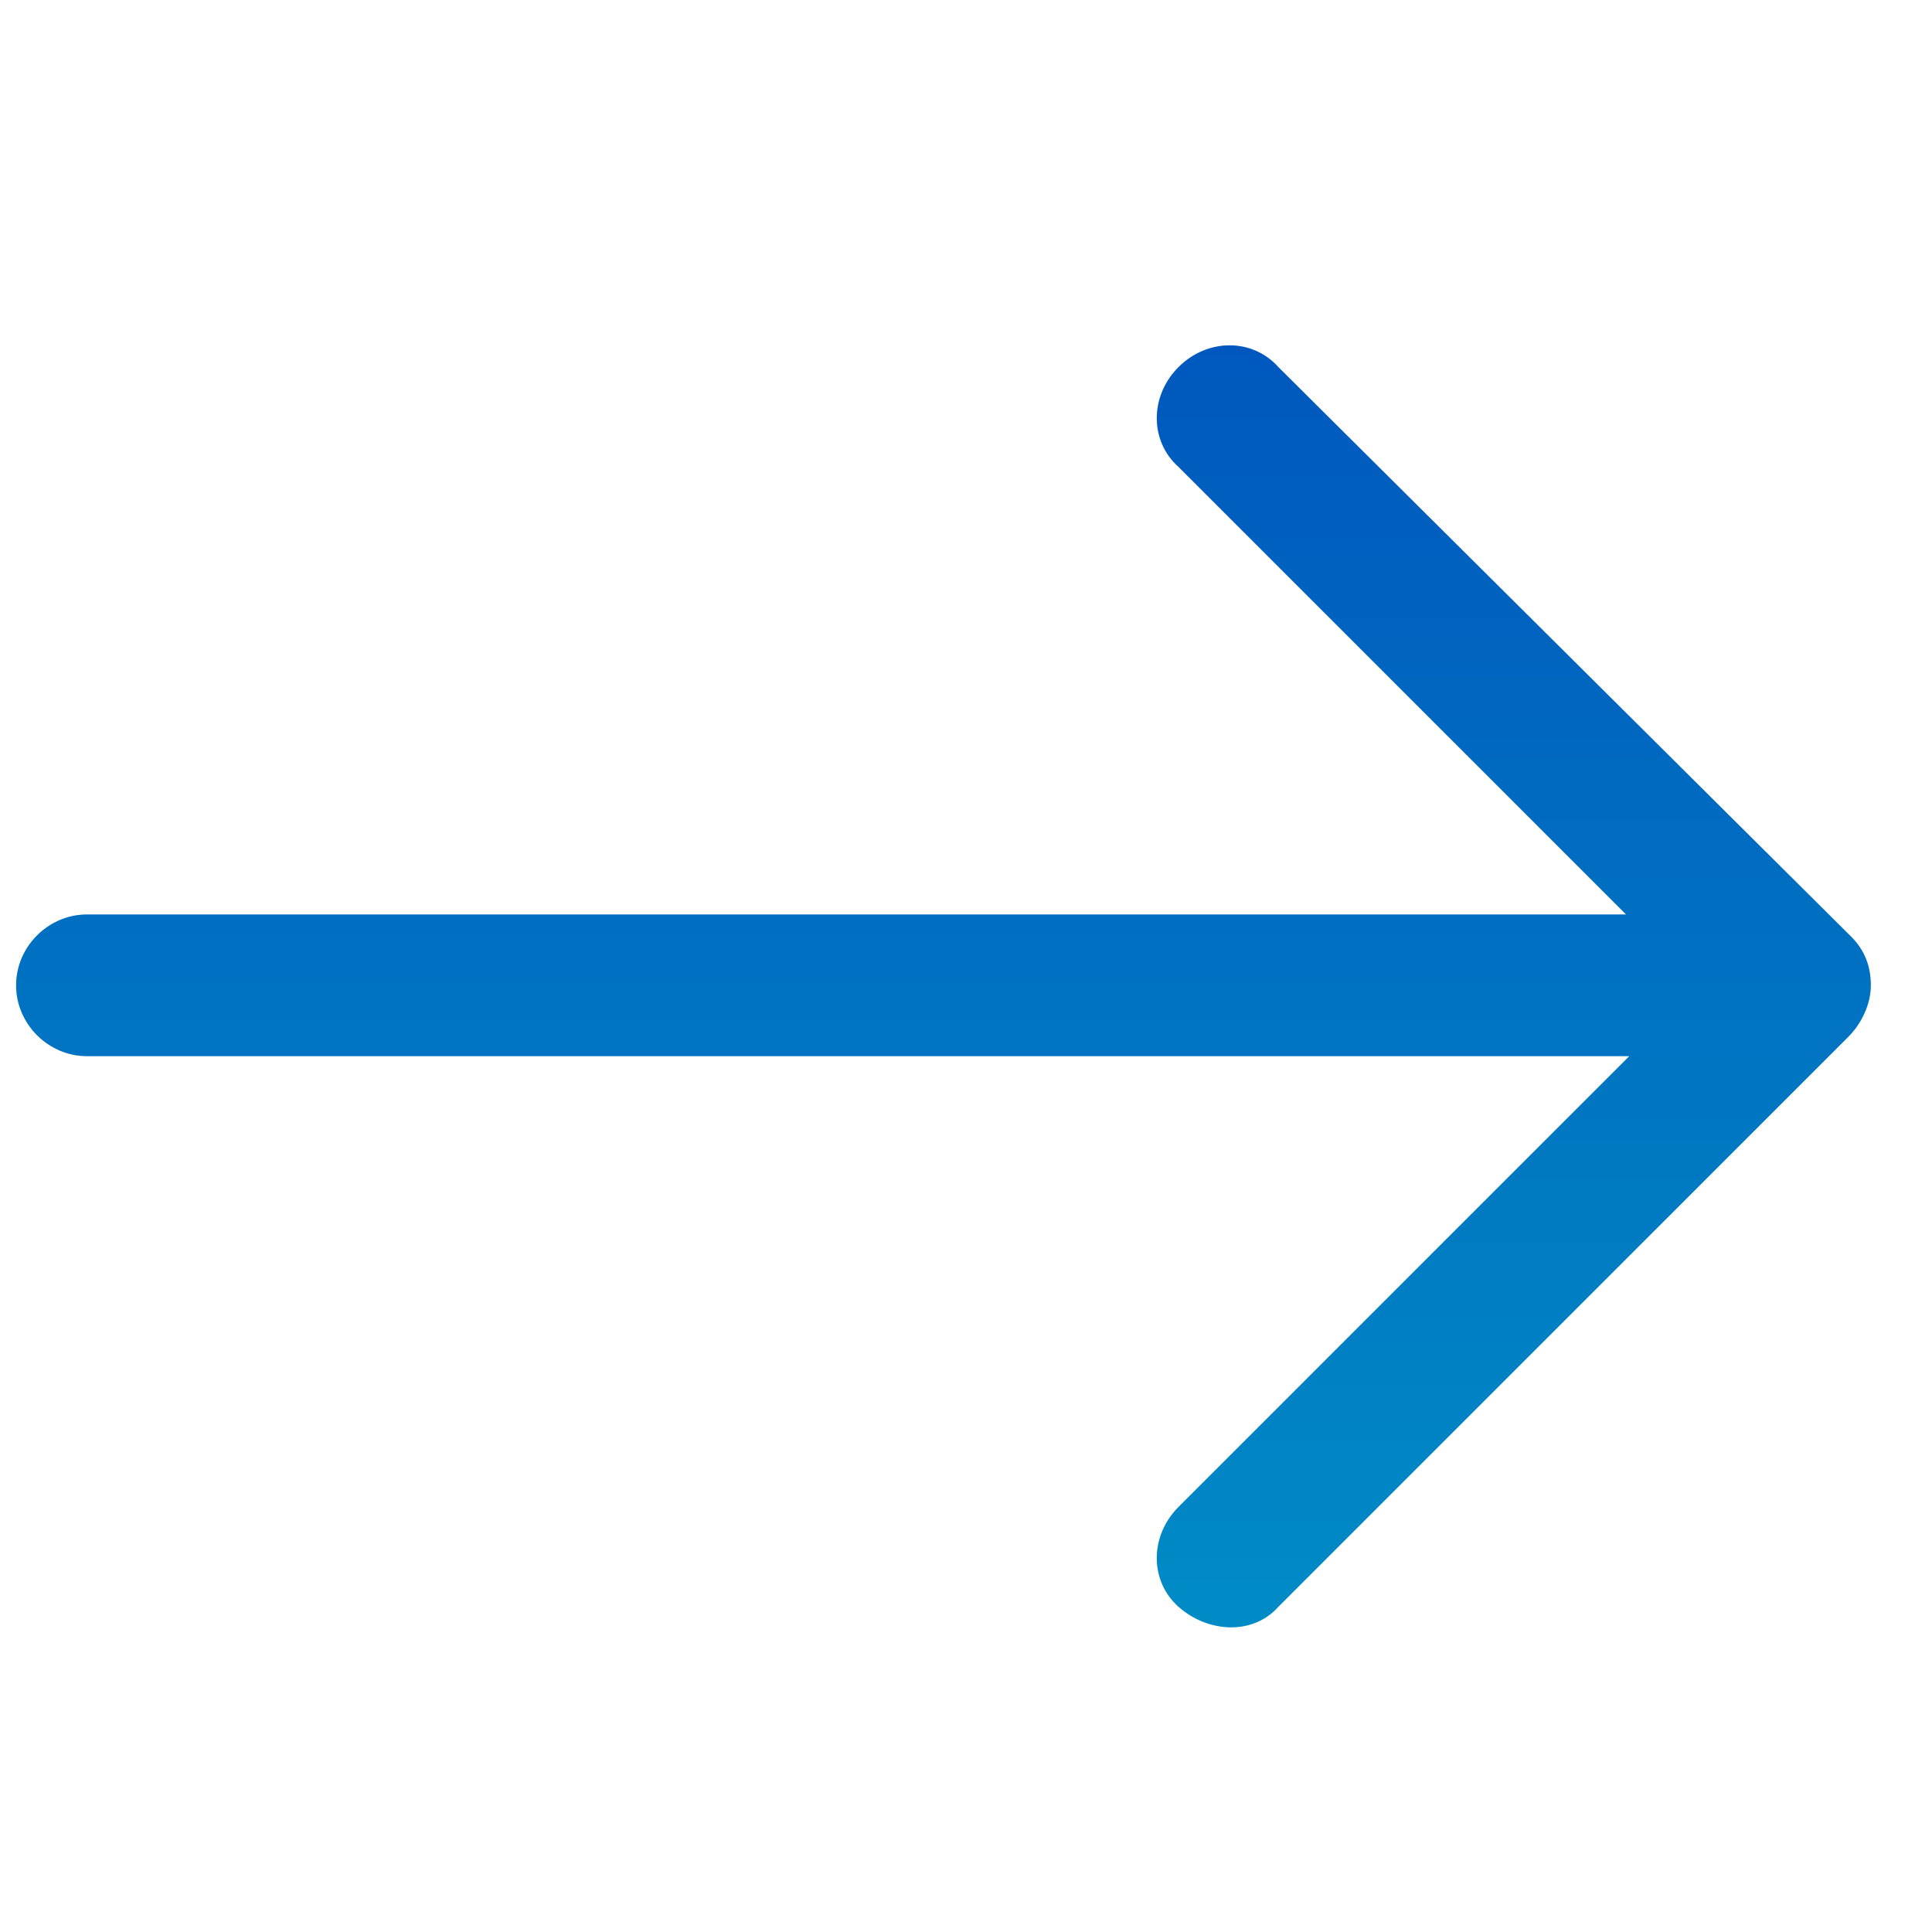
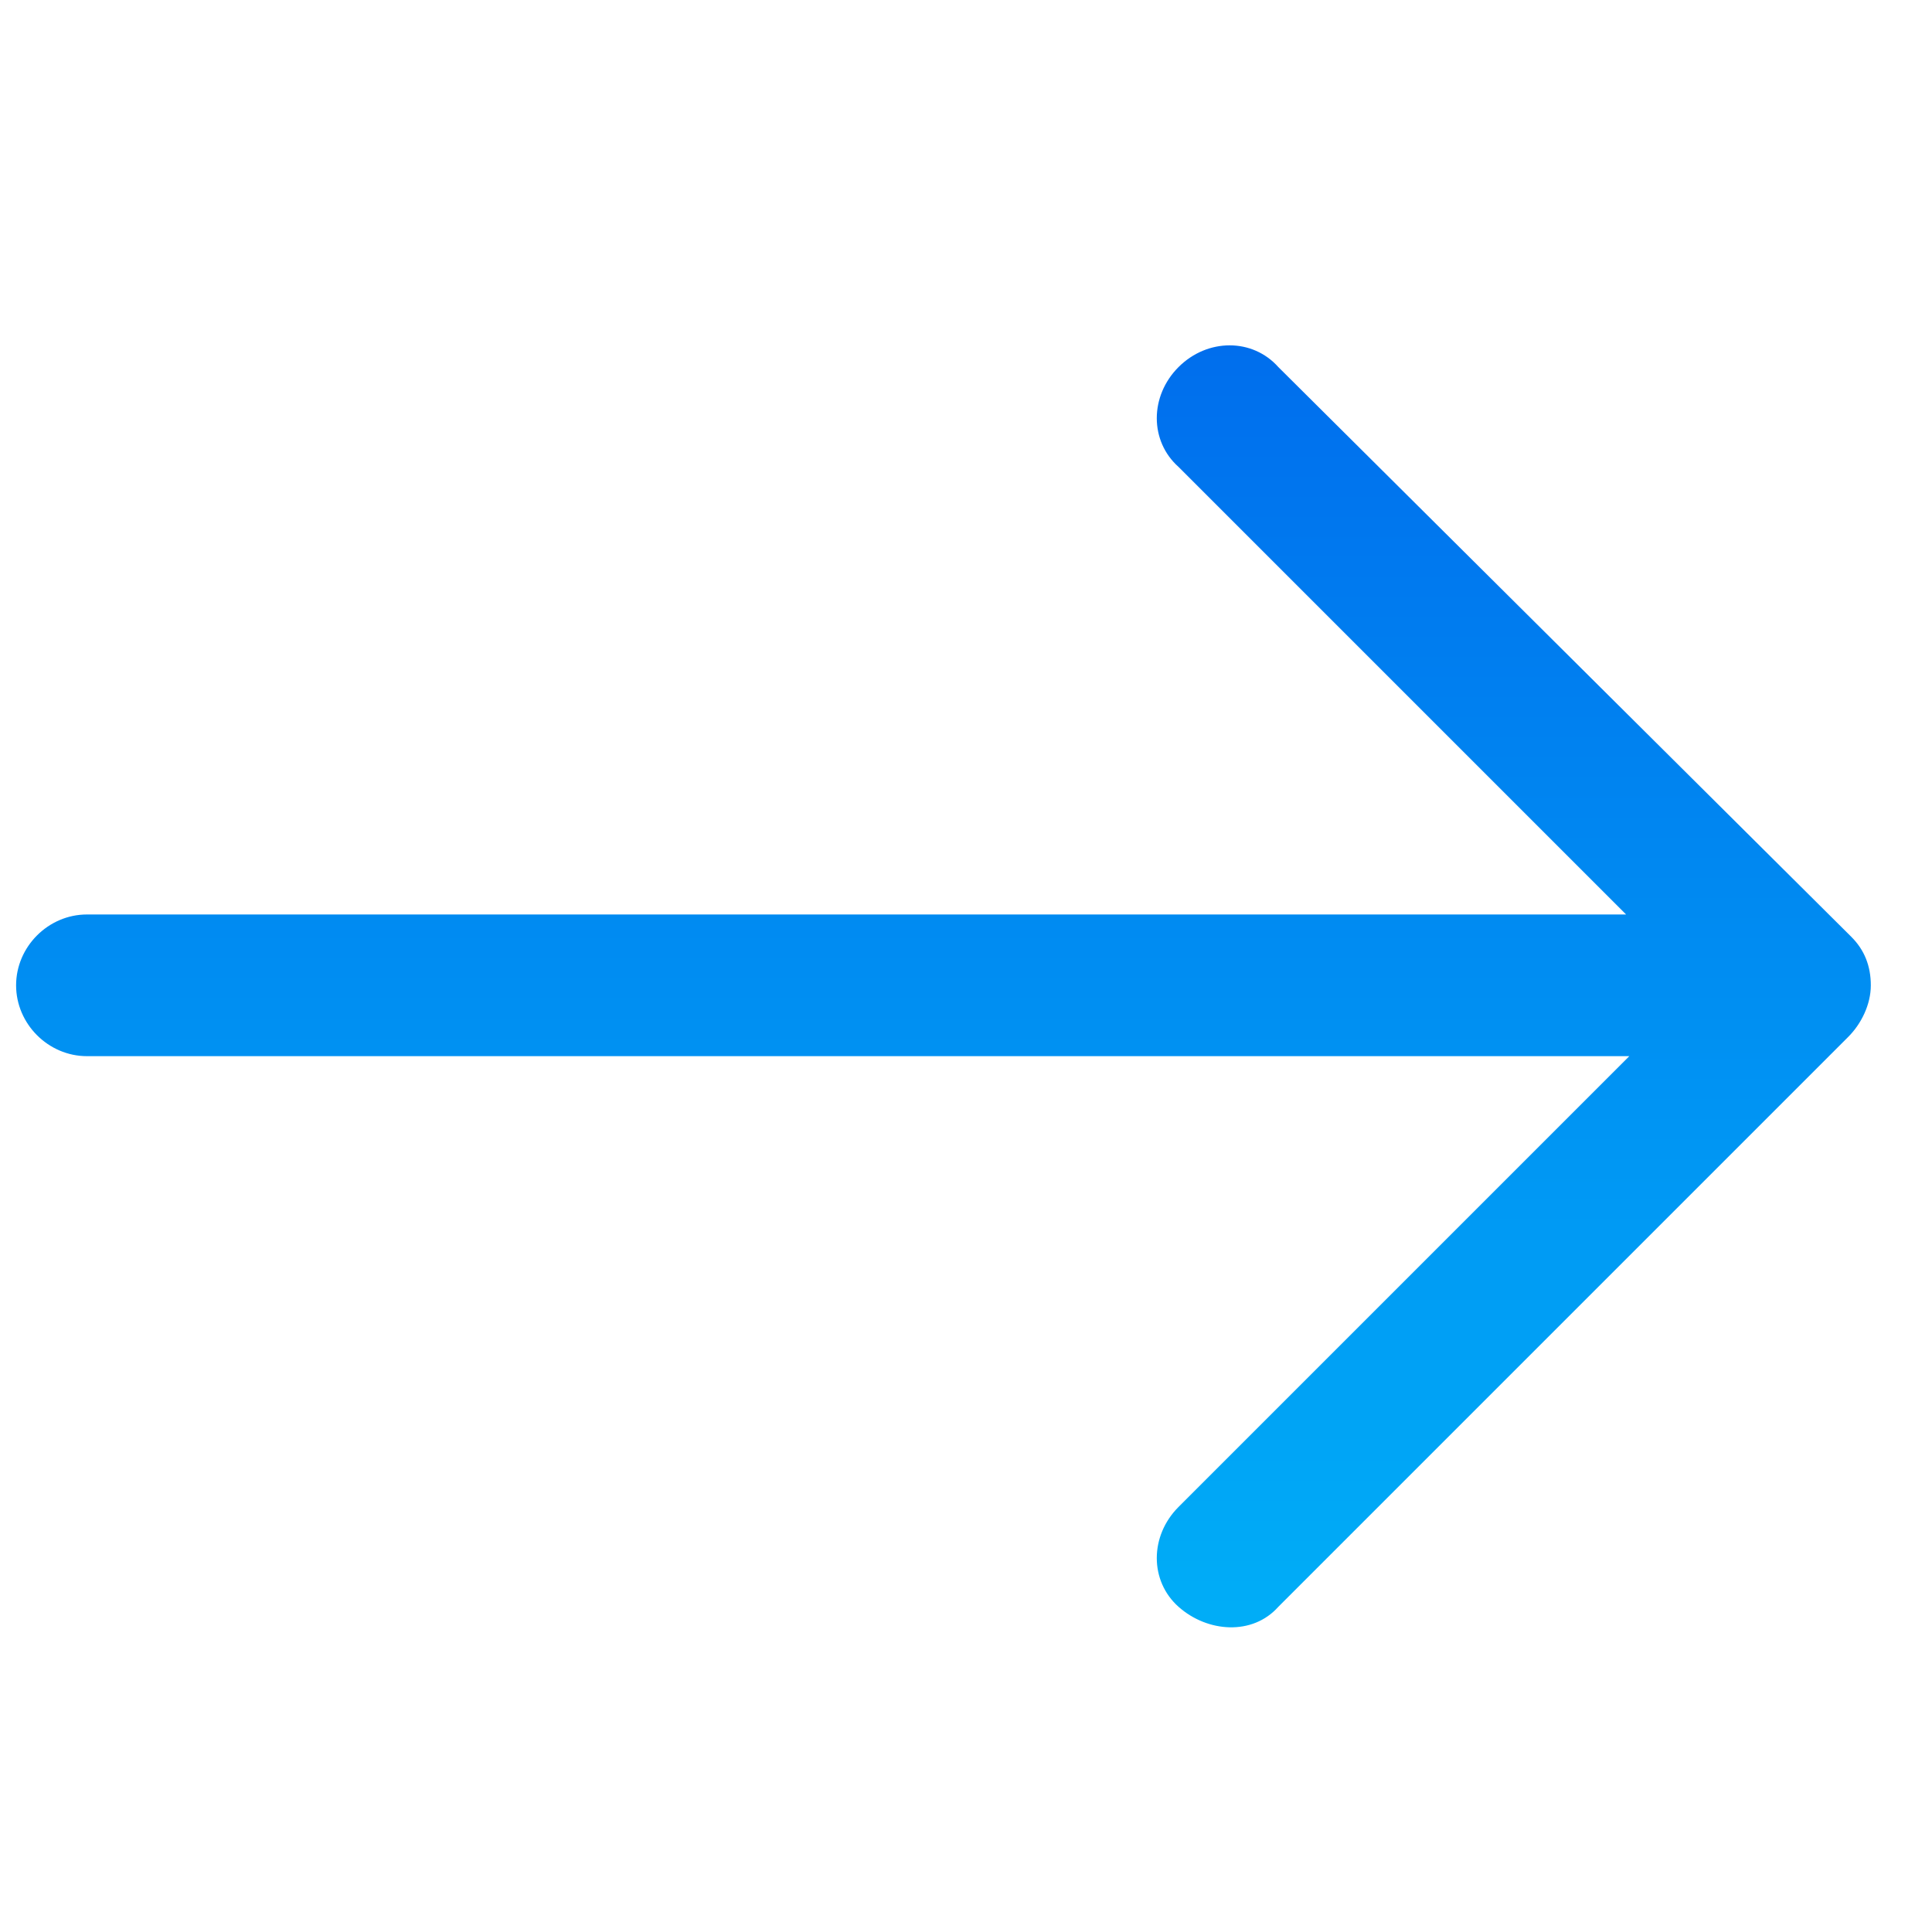
<svg xmlns="http://www.w3.org/2000/svg" version="1.1" id="图层_1" x="0px" y="0px" viewBox="0 0 60 60" style="enable-background:new 0 0 60 60;" xml:space="preserve">
  <style type="text/css">
	.st0{fill:url(#SVGID_1_);}
	.st1{fill-opacity:0.2;}
</style>
  <linearGradient id="SVGID_1_" gradientUnits="userSpaceOnUse" x1="9.185" y1="29.148" x2="49.111" y2="29.148" gradientTransform="matrix(6.123234e-17 -1 1 6.123234e-17 0.148 59.852)">
    <stop offset="0" style="stop-color:#00AEF7" />
    <stop offset="1" style="stop-color:#006EED" />
  </linearGradient>
  <path class="st0" d="M36.6,11.4c-0.9,0.9-0.9,2.3,0,3.1l13.9,13.9H2.7c-1.2,0-2.2,1-2.2,2.2c0,1.2,1,2.2,2.2,2.2h47.9l-14,14  c-0.9,0.9-0.9,2.3,0,3.1s2.3,0.9,3.1,0l17.7-17.7l0,0c0.4-0.4,0.7-1,0.7-1.6c0-0.6-0.2-1.1-0.6-1.5c0,0-0.1-0.1-0.1-0.1L39.7,11.4  C38.9,10.5,37.5,10.5,36.6,11.4z" />
-   <path class="st1" d="M36.6,11.4c-0.9,0.9-0.9,2.3,0,3.1l13.9,13.9H2.7c-1.2,0-2.2,1-2.2,2.2c0,1.2,1,2.2,2.2,2.2h47.9l-14,14  c-0.9,0.9-0.9,2.3,0,3.1s2.3,0.9,3.1,0l17.7-17.7l0,0c0.4-0.4,0.7-1,0.7-1.6c0-0.6-0.2-1.1-0.6-1.5c0,0-0.1-0.1-0.1-0.1L39.7,11.4  C38.9,10.5,37.5,10.5,36.6,11.4z" />
</svg>